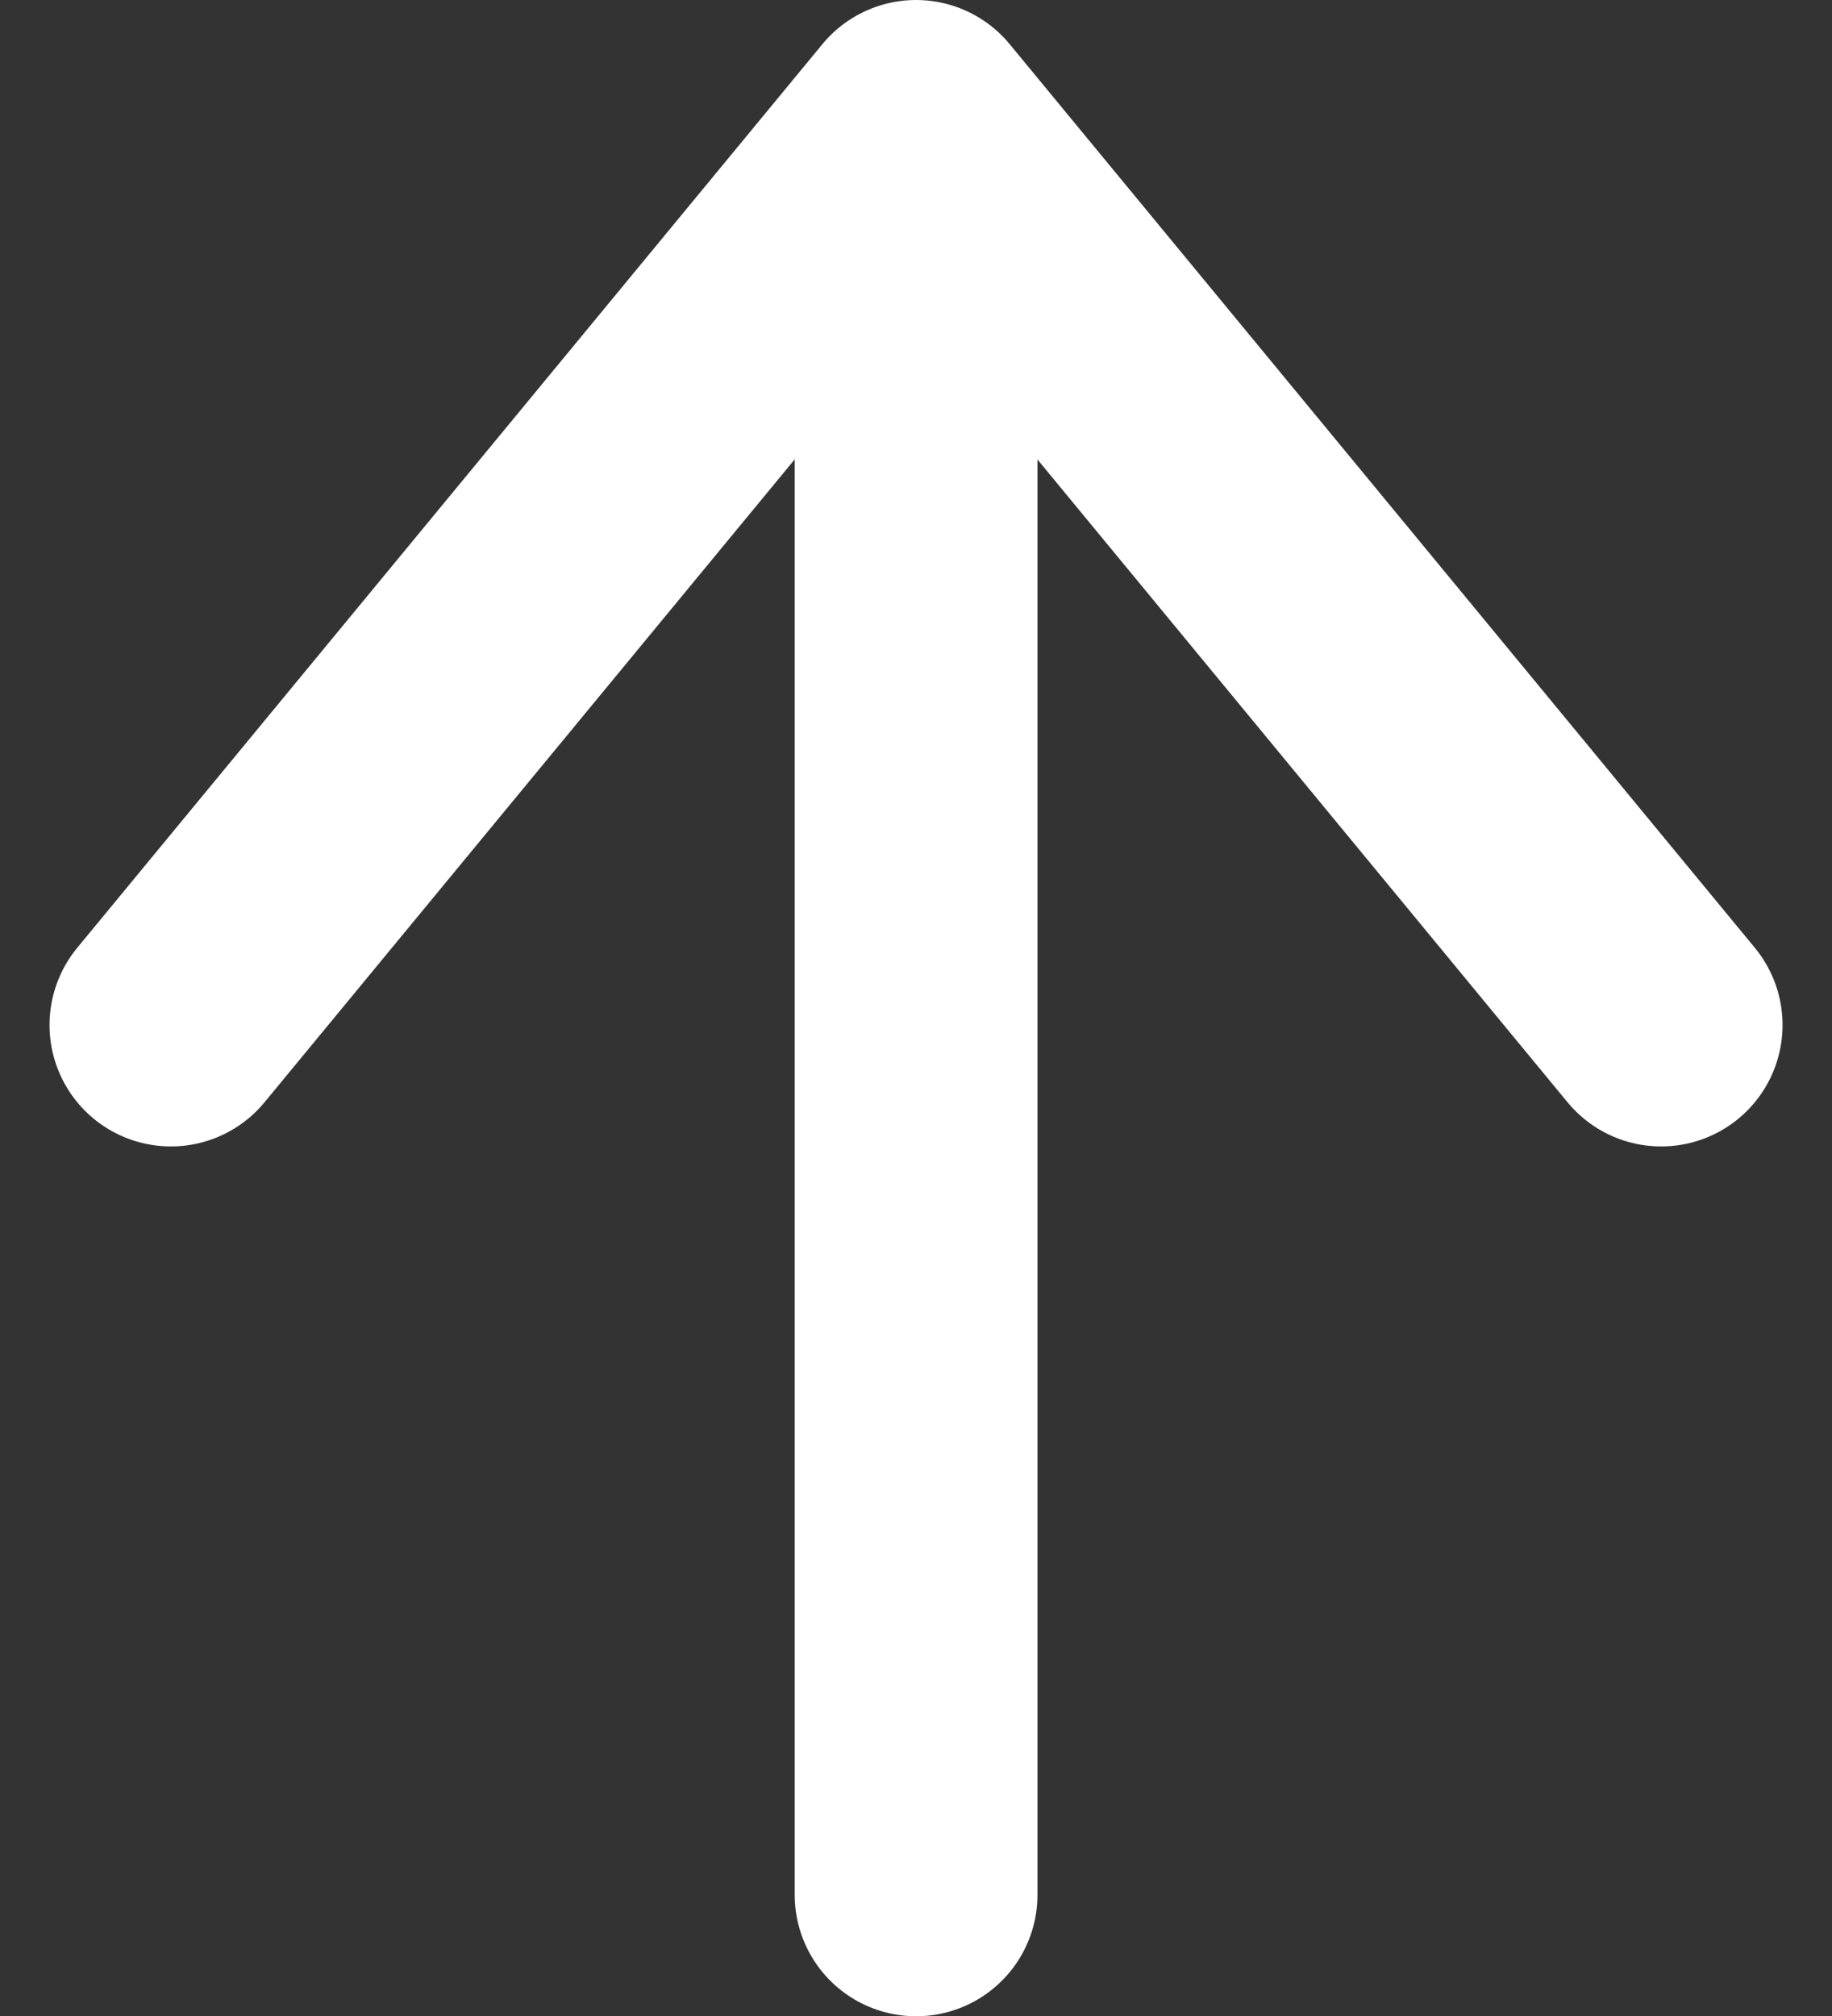
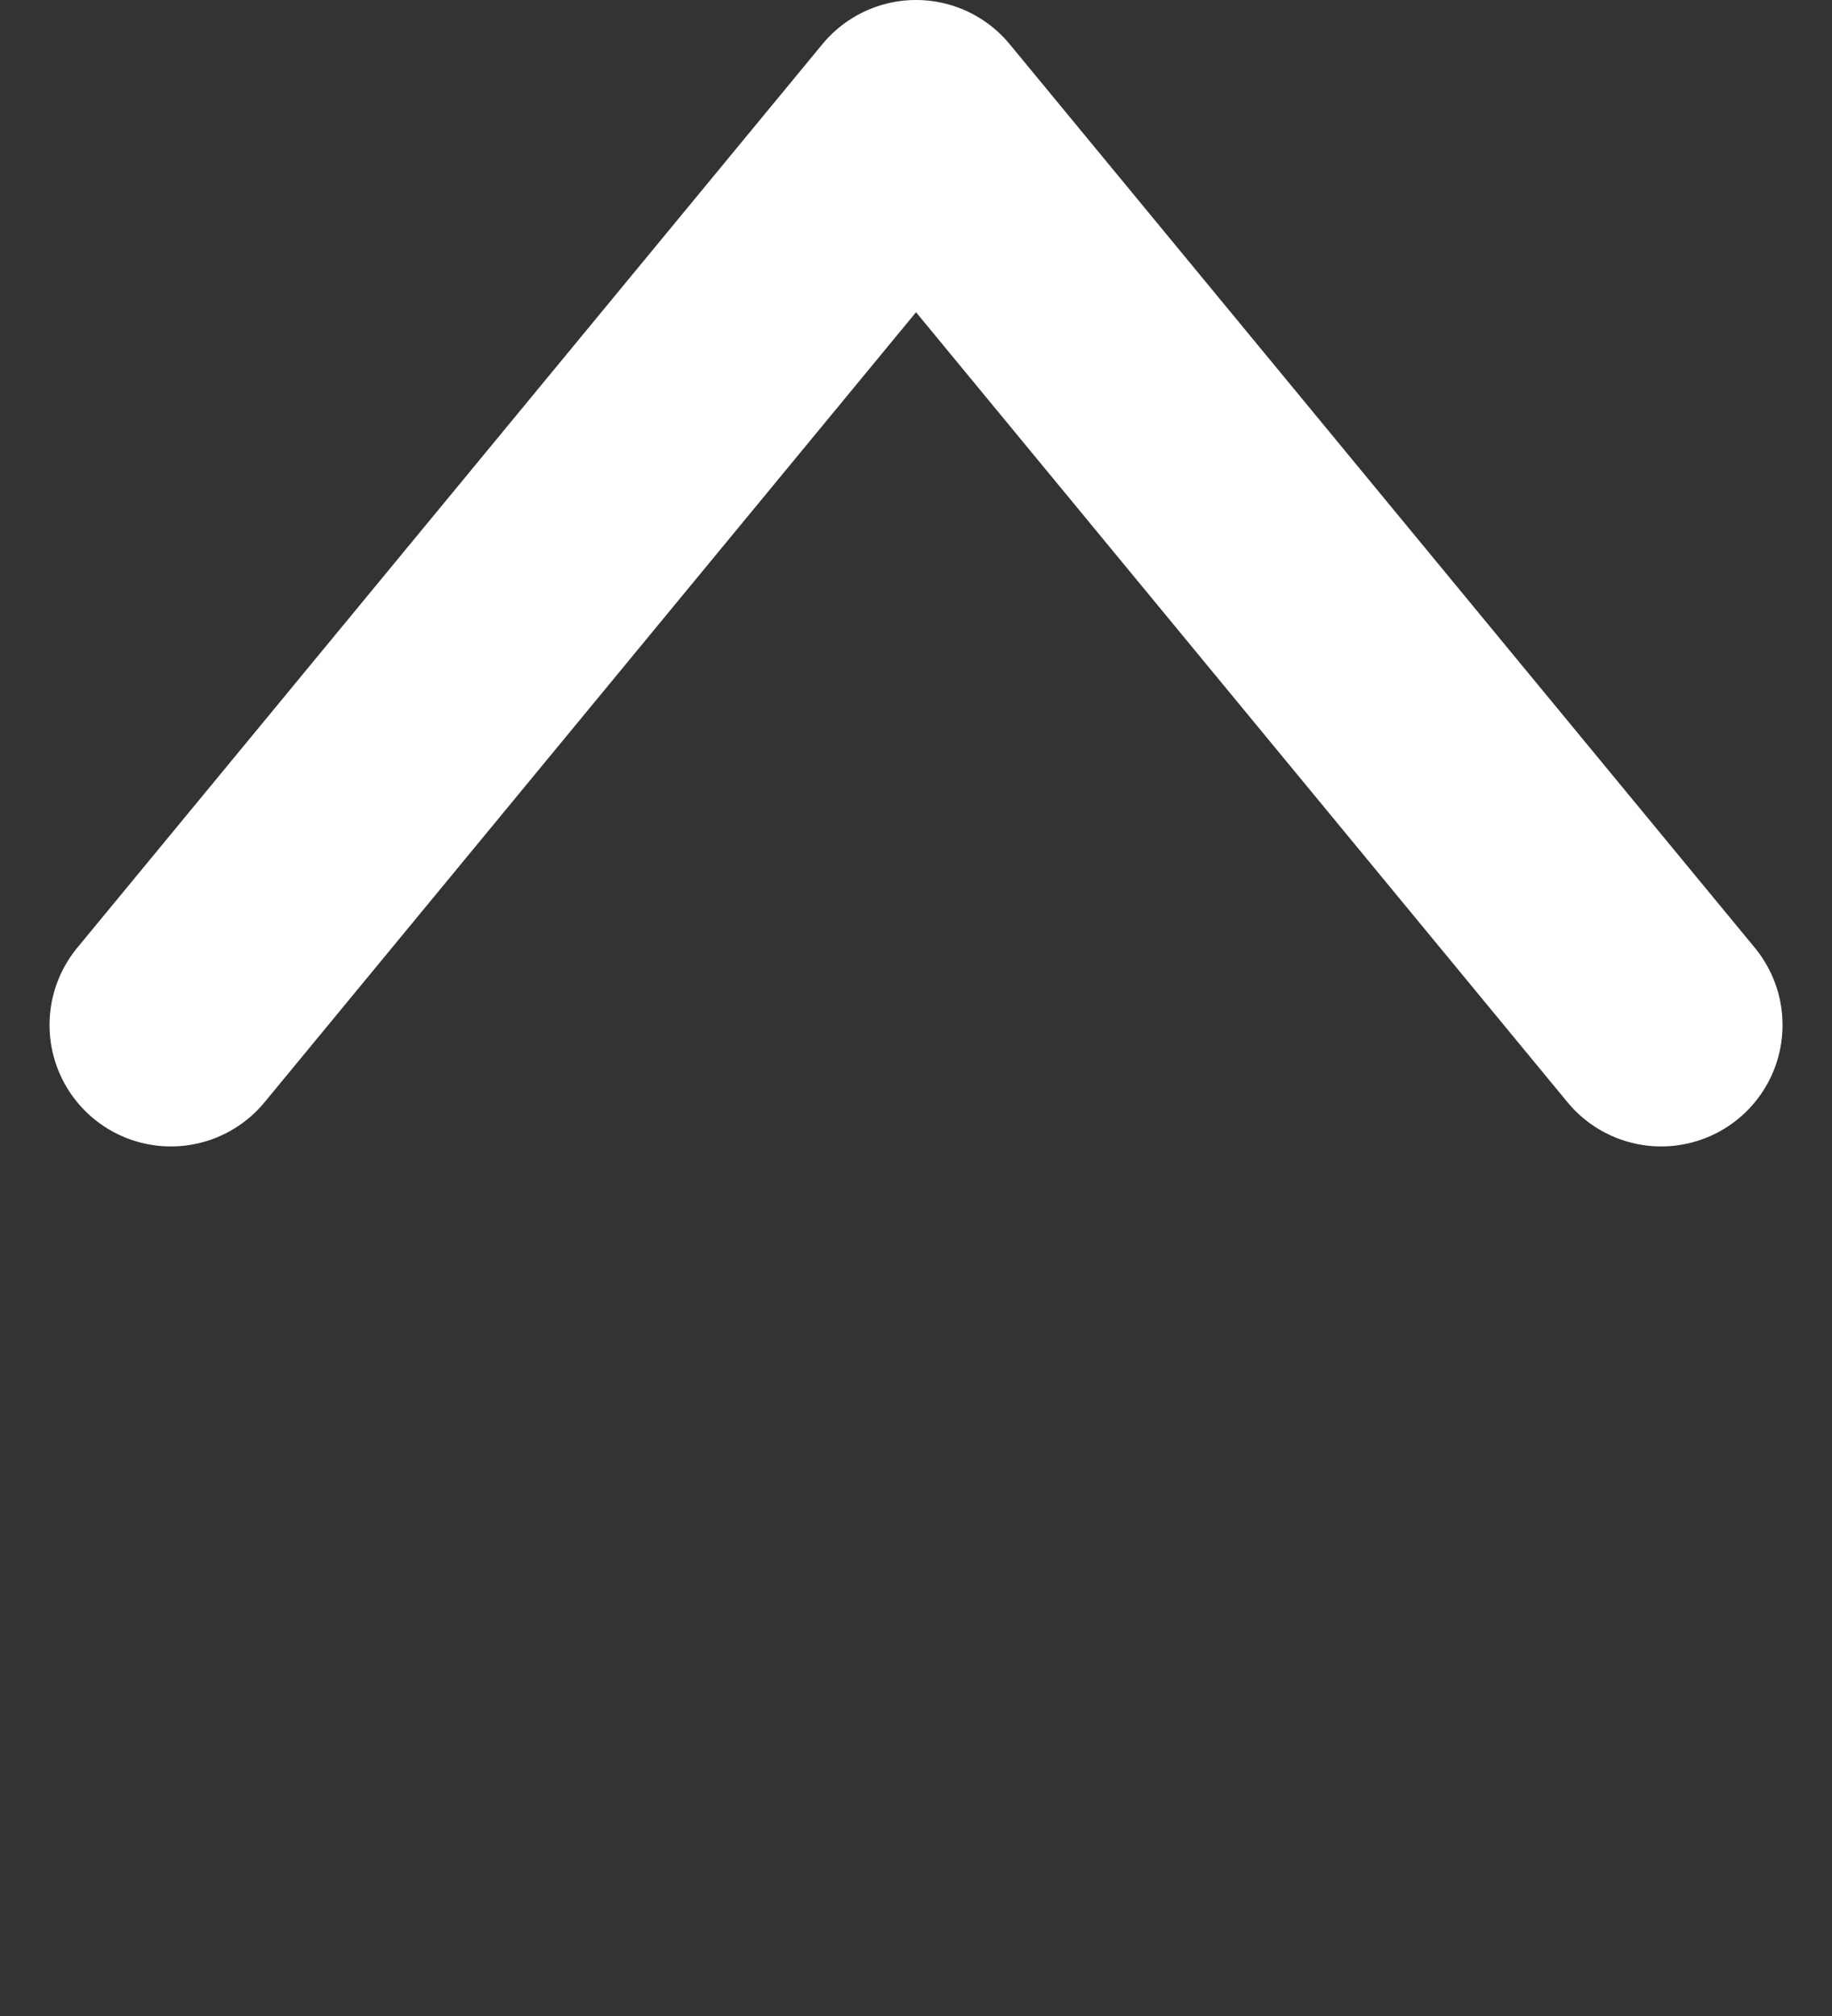
<svg xmlns="http://www.w3.org/2000/svg" width="30.187" height="33.21" viewBox="0 0 30.187 33.21">
  <rect x="0" y="0" width="30.187" height="33.21" fill="#333333" stroke="none" />
  <g id="グループ_842" data-name="グループ 842" transform="translate(-1574.906 -3779.514)">
-     <line id="線_8" data-name="線 8" y2="28.224" transform="translate(1590.001 3782.5)" fill="none" stroke="#fff" stroke-linecap="round" stroke-linejoin="round" stroke-width="4" />
    <path id="パス_59" data-name="パス 59" d="M0,24.556,14.883,12.278,0,0" transform="translate(1577.722 3796.397) rotate(-90)" fill="none" stroke="#fff" stroke-linecap="round" stroke-linejoin="round" stroke-width="4" />
  </g>
</svg>